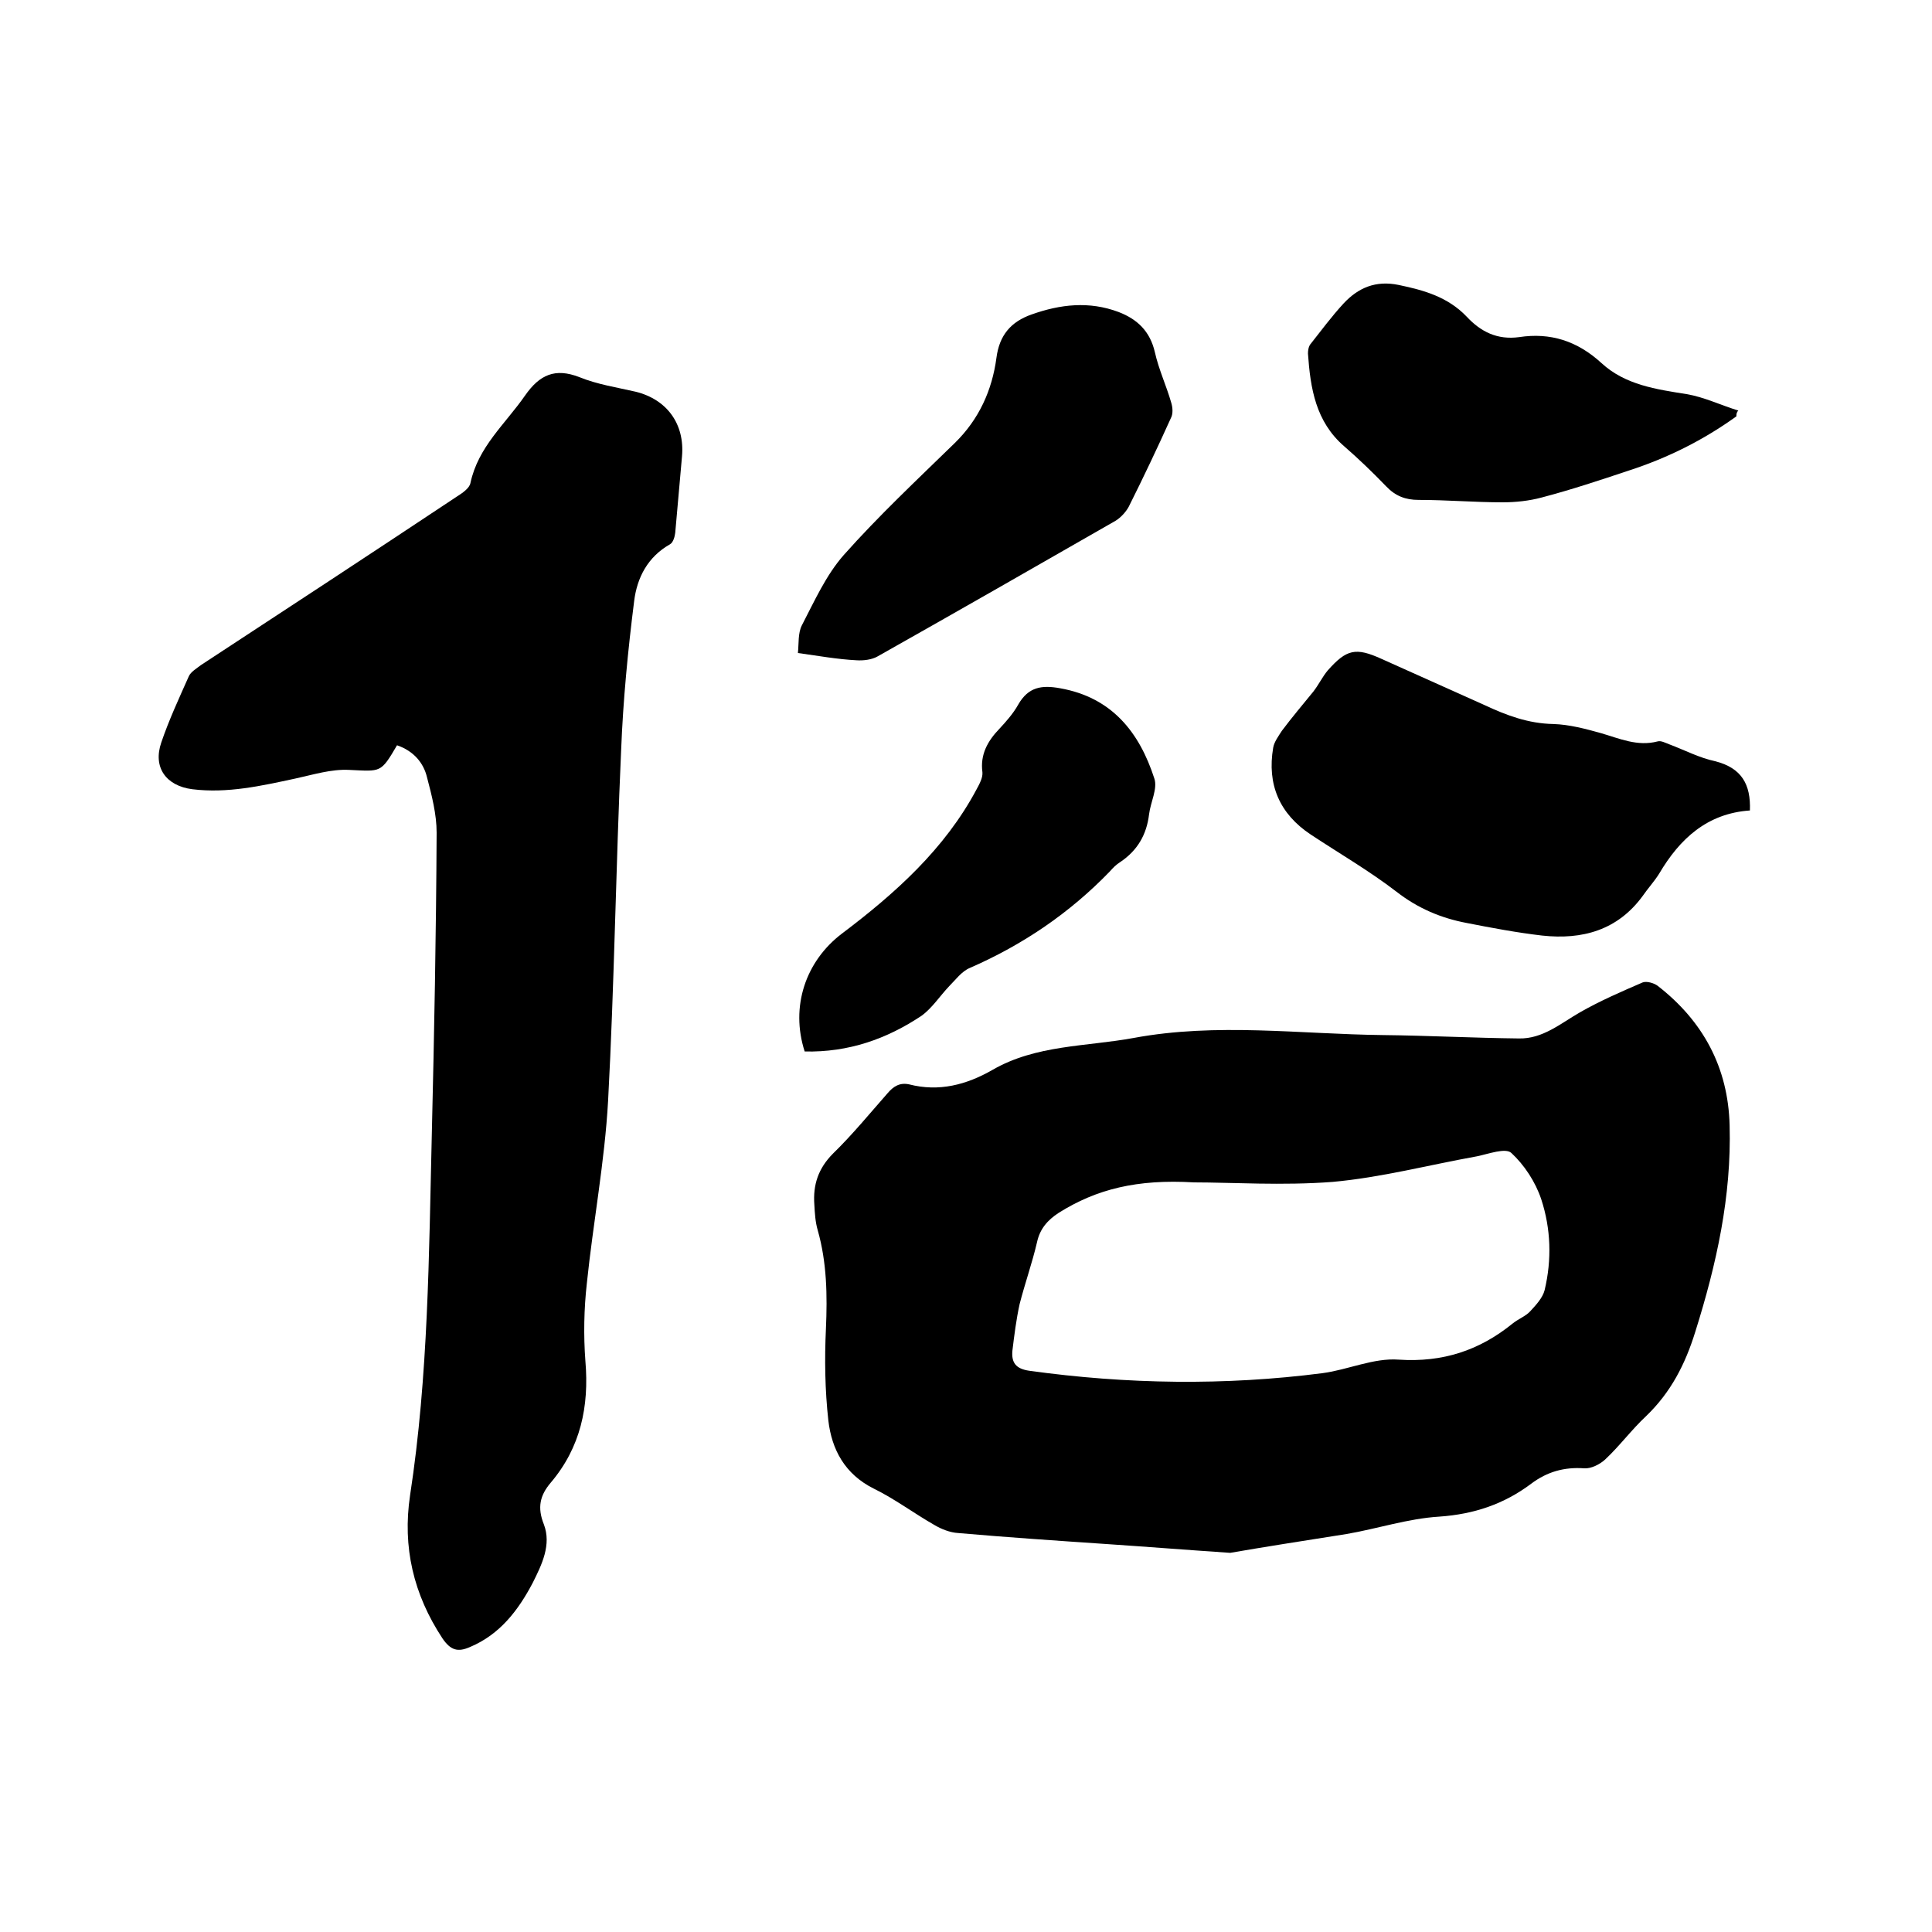
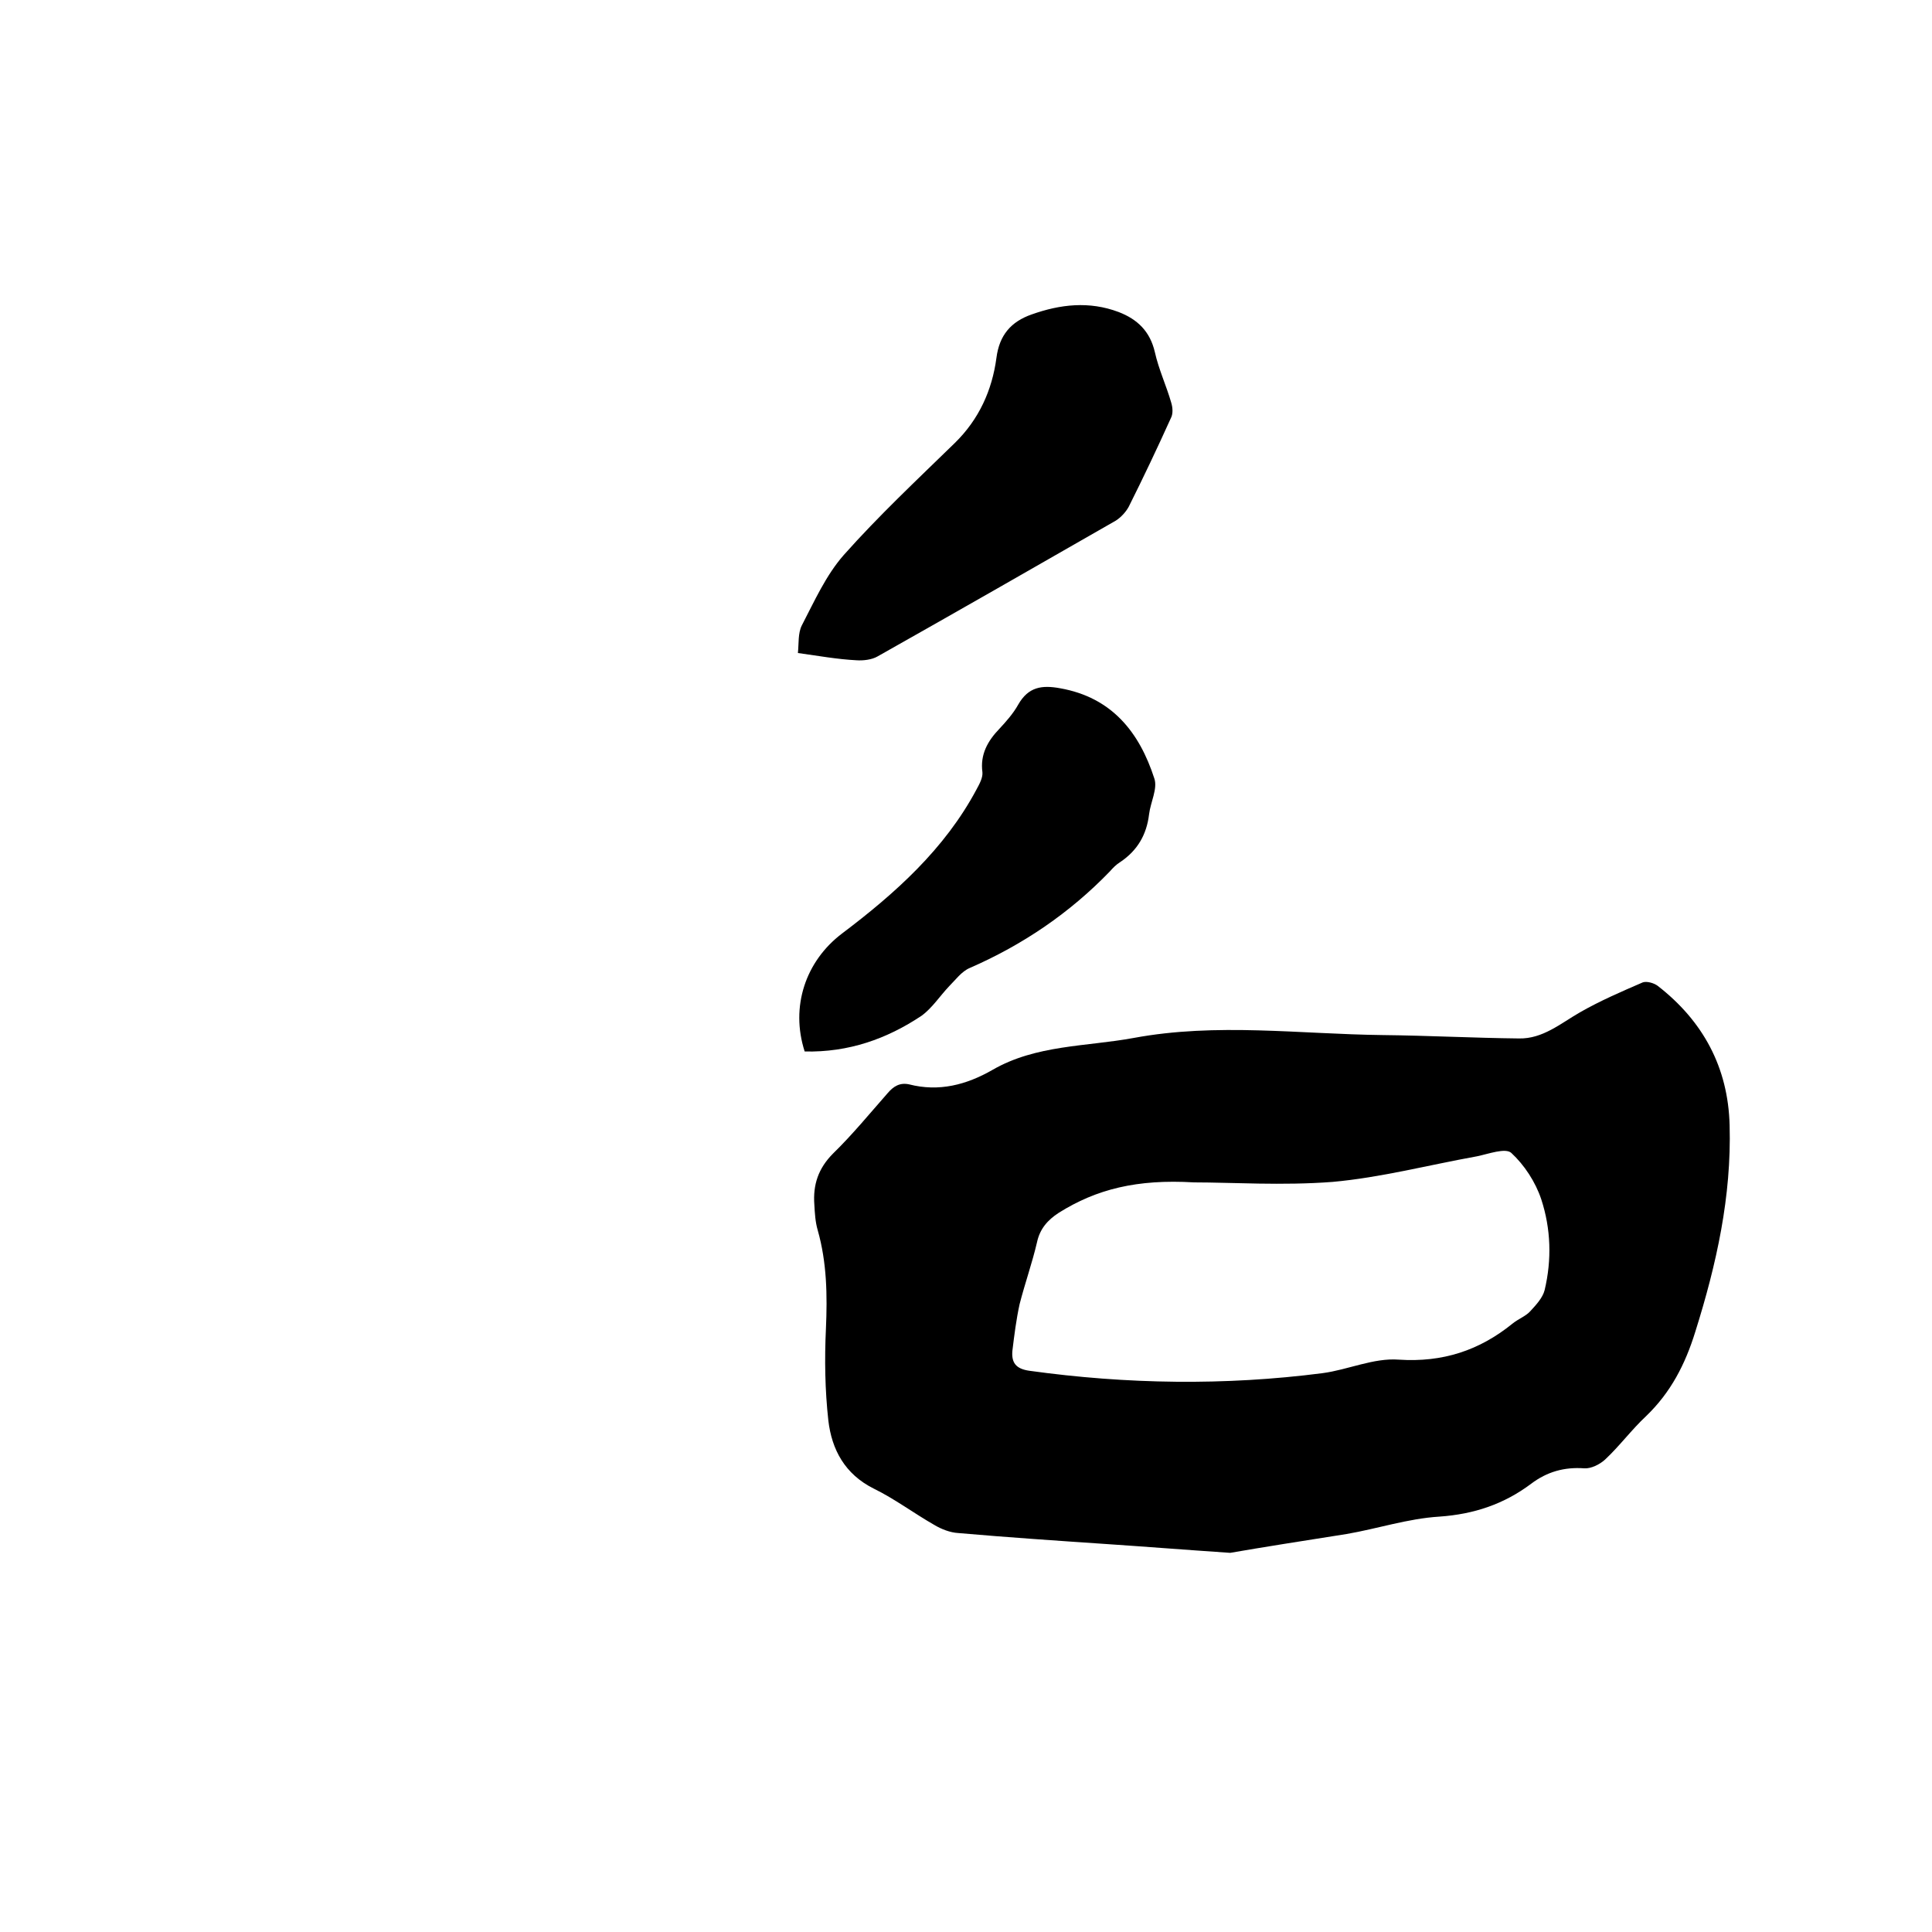
<svg xmlns="http://www.w3.org/2000/svg" enable-background="new 0 0 400 400" viewBox="0 0 400 400">
  <path d="m254.7 321.5c-10.3-.7-17.8-1.3-25.3-1.8-10.3-.7-20.7-1.4-31-2.3-1.7-.1-3.5-.8-5-1.7-4.2-2.4-8.2-5.4-12.5-7.5-6-3-8.7-8.1-9.4-14.1-.7-6.3-.8-12.7-.5-19 .3-6.9.2-13.7-1.7-20.4-.5-1.7-.6-3.5-.7-5.3-.3-4.1.8-7.5 3.9-10.6 4-3.9 7.6-8.3 11.3-12.5 1.2-1.4 2.5-2.2 4.4-1.8 6.2 1.6 11.9.1 17.3-3 9-5.2 19.4-4.8 29.2-6.6 17.2-3.2 34.4-.8 51.6-.6 9.4.1 18.8.6 28.2.7 4.9.1 8.6-3.1 12.6-5.4 4.2-2.4 8.6-4.3 13-6.2.8-.3 2.3.1 3.1.7 9.4 7.3 14.6 16.9 14.9 28.9.4 14.7-2.7 28.7-7.1 42.7-2.1 6.8-5.1 12.6-10.2 17.5-3 2.8-5.5 6.2-8.5 9-1.1 1-2.9 1.9-4.3 1.8-4.1-.3-7.7.7-11 3.2-5.6 4.2-11.8 6.3-19 6.8-6.5.4-12.8 2.5-19.2 3.6-8.9 1.4-17.8 2.8-24.1 3.9zm-7.5-76.7c-11.8-.7-20.2 1.4-28 6.3-2.3 1.5-3.9 3.3-4.5 6.1-1 4.3-2.5 8.5-3.6 12.8-.7 3.2-1.1 6.4-1.5 9.7-.2 2.4.7 3.7 3.5 4.1 20.2 2.8 40.5 3.1 60.7.5 5.3-.7 10.6-3.2 15.8-2.8 9.1.6 16.7-1.9 23.6-7.5 1.1-.9 2.7-1.5 3.6-2.5 1.2-1.3 2.6-2.8 3-4.4 1.5-6.3 1.3-12.7-.7-18.8-1.2-3.6-3.5-7.1-6.2-9.6-1.2-1.1-4.7.2-7.1.7-10 1.8-19.9 4.4-29.9 5.3-10.4.8-20.9.1-28.7.1z" />
-   <path d="m82.2 154.3c-3.4 5.8-3.3 5.4-9.9 5.1-3.7-.2-7.5 1-11.2 1.8-7 1.5-14 3.1-21.3 2.2-5.4-.7-8.2-4.5-6.4-9.7 1.6-4.7 3.7-9.2 5.7-13.7.4-.9 1.6-1.6 2.5-2.3 17.7-11.6 35.4-23.2 53-34.9 1.1-.7 2.6-1.7 2.8-2.8 1.6-7.5 7.2-12.2 11.3-18.1 3-4.3 6.2-5.8 11.3-3.8 3.7 1.5 7.7 2.1 11.6 3 6.5 1.6 10.2 6.7 9.6 13.4-.5 5.3-.9 10.5-1.4 15.8-.1.8-.4 2-1.1 2.4-4.6 2.6-6.8 6.9-7.4 11.7-1.3 10.3-2.3 20.6-2.7 30.9-1.1 24.2-1.4 48.4-2.7 72.6-.7 12.6-3.1 25.2-4.4 37.8-.6 5.3-.7 10.8-.3 16.1.8 9.4-1 17.9-7.2 25.2-2.2 2.6-2.8 5.1-1.4 8.6 1.6 4.2-.4 8.3-2.3 12.1-3 5.7-6.8 10.7-13 13.3-2.5 1.1-4 .7-5.7-1.8-6-9.1-8.3-18.9-6.7-29.6 3.8-24.8 3.9-49.8 4.5-74.7.5-20.8.9-41.7 1-62.5 0-3.8-1-7.7-2-11.5-.7-2.9-2.7-5.4-6.2-6.6z" />
-   <path d="m362.3 167.8c-8.8.6-14.5 5.8-18.8 13.1-1 1.6-2.3 3-3.4 4.6-5.2 7.1-12.5 9.1-20.8 8.2-5.2-.6-10.5-1.6-15.6-2.6-5.3-1-10.1-3-14.6-6.5-5.6-4.3-11.8-7.9-17.7-11.8-6.5-4.3-9.1-10.4-7.8-18 .2-1.2 1.1-2.4 1.8-3.5 2.1-2.8 4.3-5.4 6.5-8.1 1.1-1.4 1.9-3.1 3-4.4 3.9-4.4 5.8-4.8 11.1-2.4 7.1 3.2 14.3 6.4 21.4 9.6 4.5 2.1 9 3.8 14.2 3.9 3.3.1 6.7 1 9.9 1.9 3.8 1.1 7.5 2.8 11.7 1.7.7-.2 1.6.3 2.4.6 3.2 1.2 6.2 2.8 9.5 3.5 5.5 1.4 7.4 4.8 7.2 10.2z" />
  <path d="m165.2 135.2c.2-2 0-4.1.8-5.7 2.6-5 5-10.4 8.7-14.6 7.2-8.1 15.2-15.6 23-23.2 5-4.9 7.7-10.9 8.6-17.6.6-4.7 3-7.5 7.3-9 5.9-2.1 11.9-2.8 18-.5 3.9 1.5 6.5 4 7.5 8.3.8 3.6 2.4 7 3.4 10.5.3 1 .4 2.3-.1 3.2-2.8 6.2-5.7 12.3-8.7 18.3-.6 1.1-1.6 2.2-2.7 2.9-16.4 9.4-32.8 18.8-49.3 28.1-1.2.7-3 .9-4.4.8-3.9-.2-7.8-.9-12.1-1.5z" />
  <path d="m166.6 217.7c-3-9.3.2-18.7 7.7-24.4 11-8.3 21.3-17.5 27.9-29.9.6-1.1 1.3-2.4 1.2-3.5-.5-3.7 1.1-6.5 3.5-9 1.4-1.5 2.9-3.2 3.9-5 2.1-3.7 4.9-4.1 8.7-3.4 10.7 1.9 16.4 9.1 19.5 18.7.7 2.1-.8 4.9-1.1 7.4-.5 4.2-2.4 7.5-6 9.9-.8.5-1.5 1.2-2.1 1.9-8.3 8.6-18 15.2-29 20-1.7.7-3 2.5-4.3 3.8-1.9 2-3.5 4.5-5.7 6.1-7.2 4.8-15.1 7.6-24.2 7.4z" />
-   <path d="m359.5 86.2c-6.8 4.9-14.2 8.6-22.2 11.2-6 2-12 4-18.1 5.6-2.6.7-5.4 1-8.1 1-5.8 0-11.6-.5-17.4-.5-2.7 0-4.8-.8-6.7-2.8-2.8-2.9-5.7-5.7-8.7-8.3-5.9-5.1-7-12-7.5-19.2 0-.6.1-1.3.4-1.8 2.3-2.9 4.5-5.9 7-8.6 3-3.2 6.6-4.8 11.4-3.8 5.3 1.1 10.2 2.5 14.1 6.6 2.9 3.1 6.3 4.8 10.8 4.2 6.5-1 12.1.8 17.1 5.4 4.9 4.5 11.3 5.4 17.6 6.4 3.6.6 7.1 2.3 10.7 3.4-.4.4-.4.8-.4 1.2z" />
</svg>